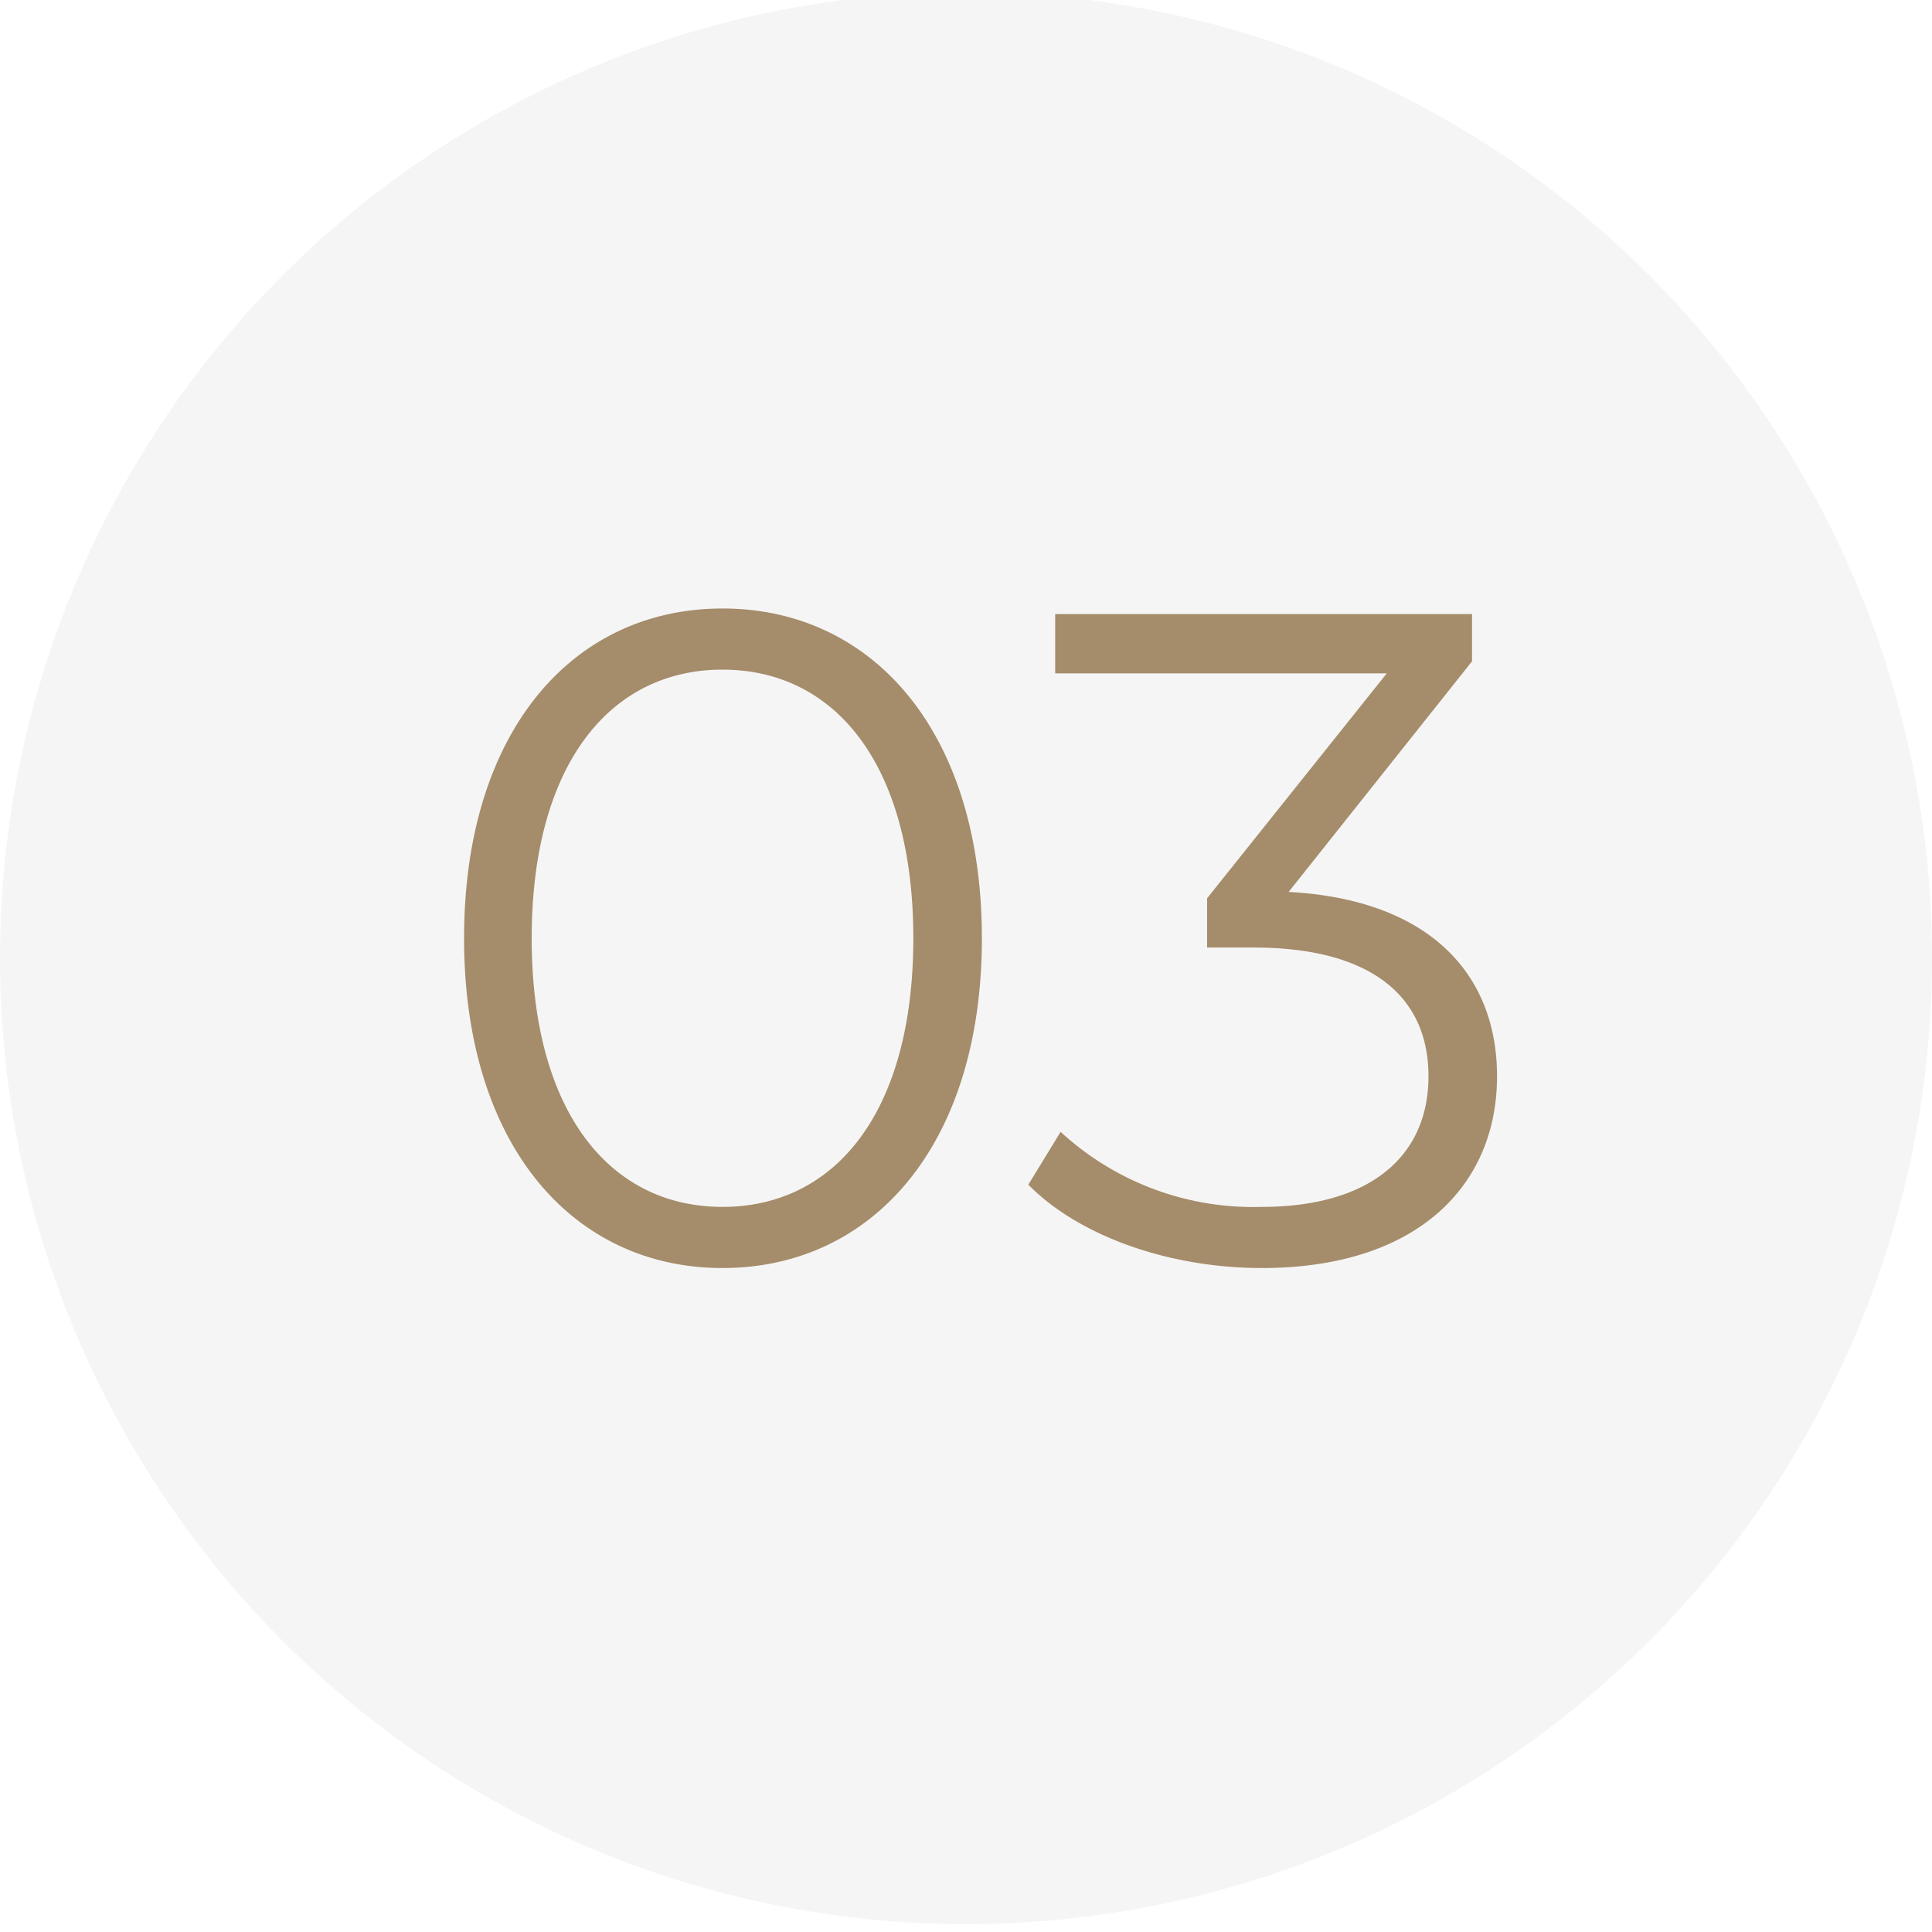
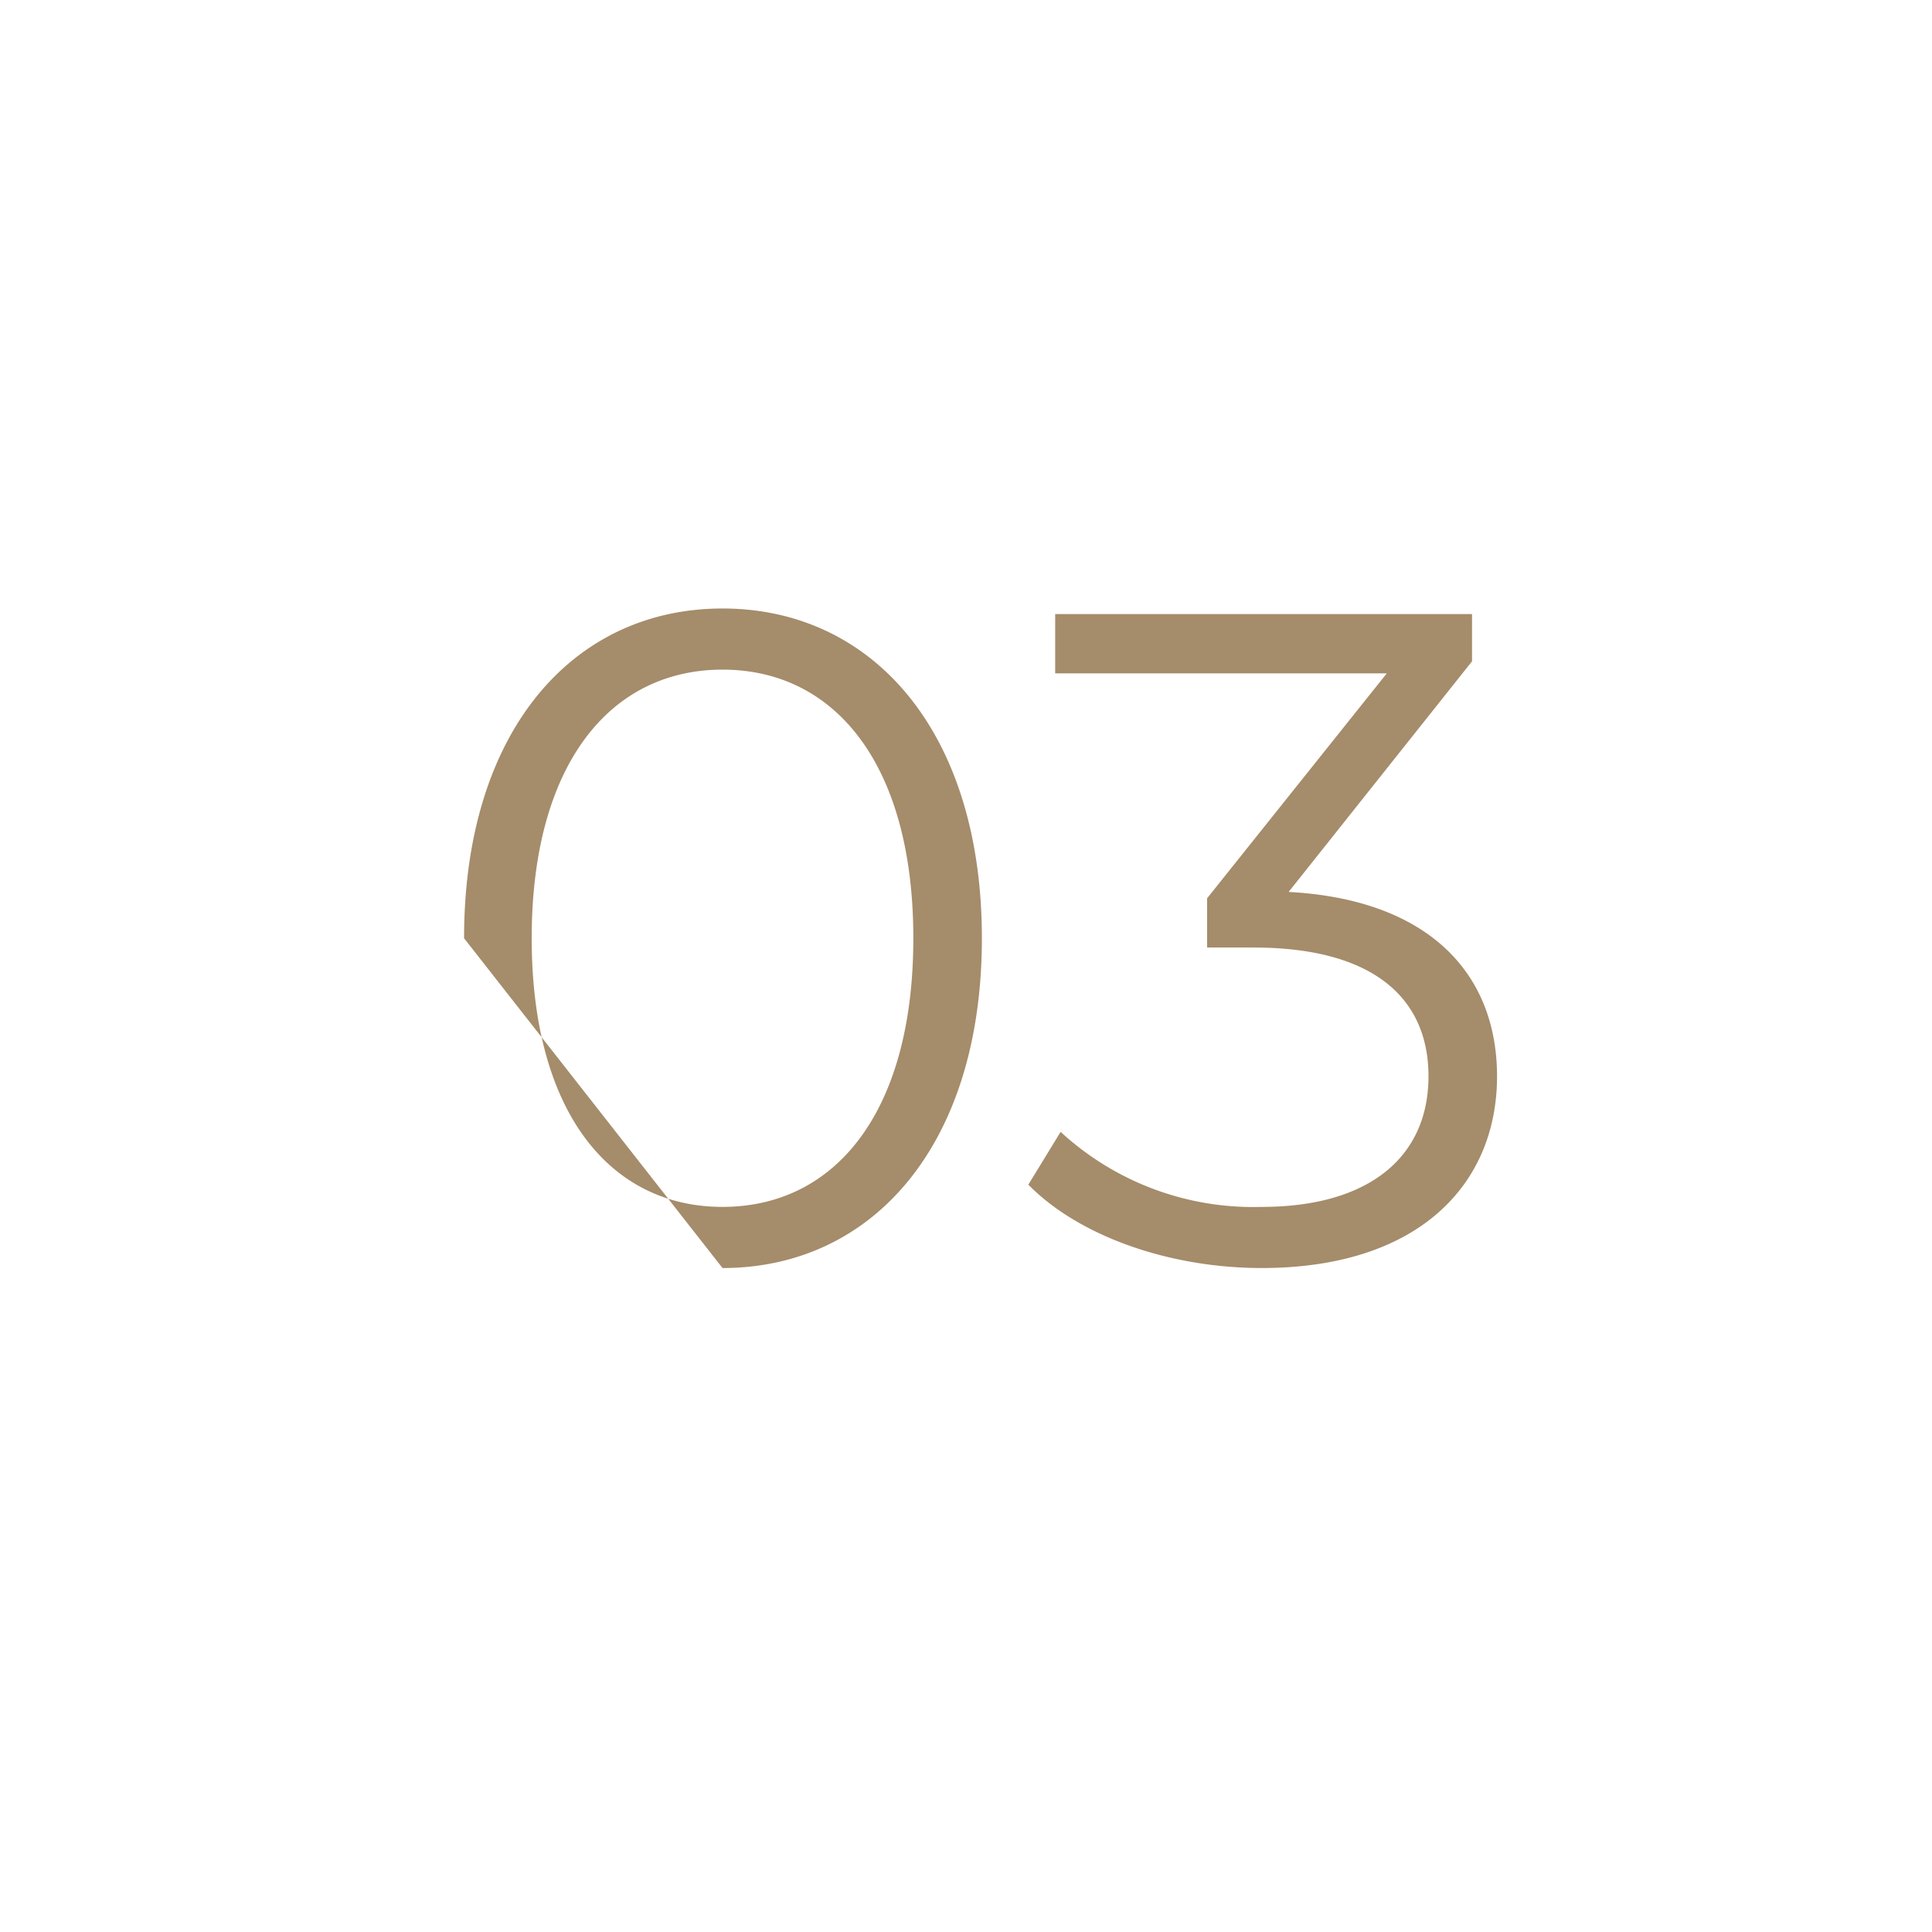
<svg xmlns="http://www.w3.org/2000/svg" width="73" height="73" viewBox="0 0 73 73">
  <defs />
  <g id="icone-3">
-     <rect width="73" height="73" fill="#fff" />
-     <circle id="Ellipse_397" cx="36.5" cy="36.5" r="36.5" transform="translate(0 -0.298)" fill="#f5f5f5" />
-     <path id="Tracé_9888" d="M-9.7.21C-4.025.21.1-4.445.1-12.25s-4.13-12.46-9.8-12.46-9.765,4.655-9.765,12.46S-15.365.21-9.7.21Zm0-2.31c-4.27,0-7.21-3.605-7.21-10.15S-13.965-22.4-9.7-22.4s7.21,3.6,7.21,10.15S-5.425-2.1-9.7-2.1ZM11.69-14l6.93-8.715V-24.5H2.87v2.24H15.4l-6.79,8.5V-11.9h1.75c4.55,0,6.615,1.925,6.615,4.865,0,3.045-2.24,4.935-6.3,4.935a10.734,10.734,0,0,1-7.6-2.835L1.855-2.94C3.745-1.015,7.14.21,10.675.21c5.915,0,8.89-3.15,8.89-7.245C19.565-10.955,16.94-13.72,11.69-14Z" transform="translate(37 47.702)" fill="#a58c6a" />
+     <path id="Tracé_9888" d="M-9.7.21C-4.025.21.1-4.445.1-12.25s-4.13-12.46-9.8-12.46-9.765,4.655-9.765,12.46Zm0-2.31c-4.27,0-7.21-3.605-7.21-10.15S-13.965-22.4-9.7-22.4s7.21,3.6,7.21,10.15S-5.425-2.1-9.7-2.1ZM11.69-14l6.93-8.715V-24.5H2.87v2.24H15.4l-6.79,8.5V-11.9h1.75c4.55,0,6.615,1.925,6.615,4.865,0,3.045-2.24,4.935-6.3,4.935a10.734,10.734,0,0,1-7.6-2.835L1.855-2.94C3.745-1.015,7.14.21,10.675.21c5.915,0,8.89-3.15,8.89-7.245C19.565-10.955,16.94-13.72,11.69-14Z" transform="translate(37 47.702)" fill="#a58c6a" />
  </g>
</svg>